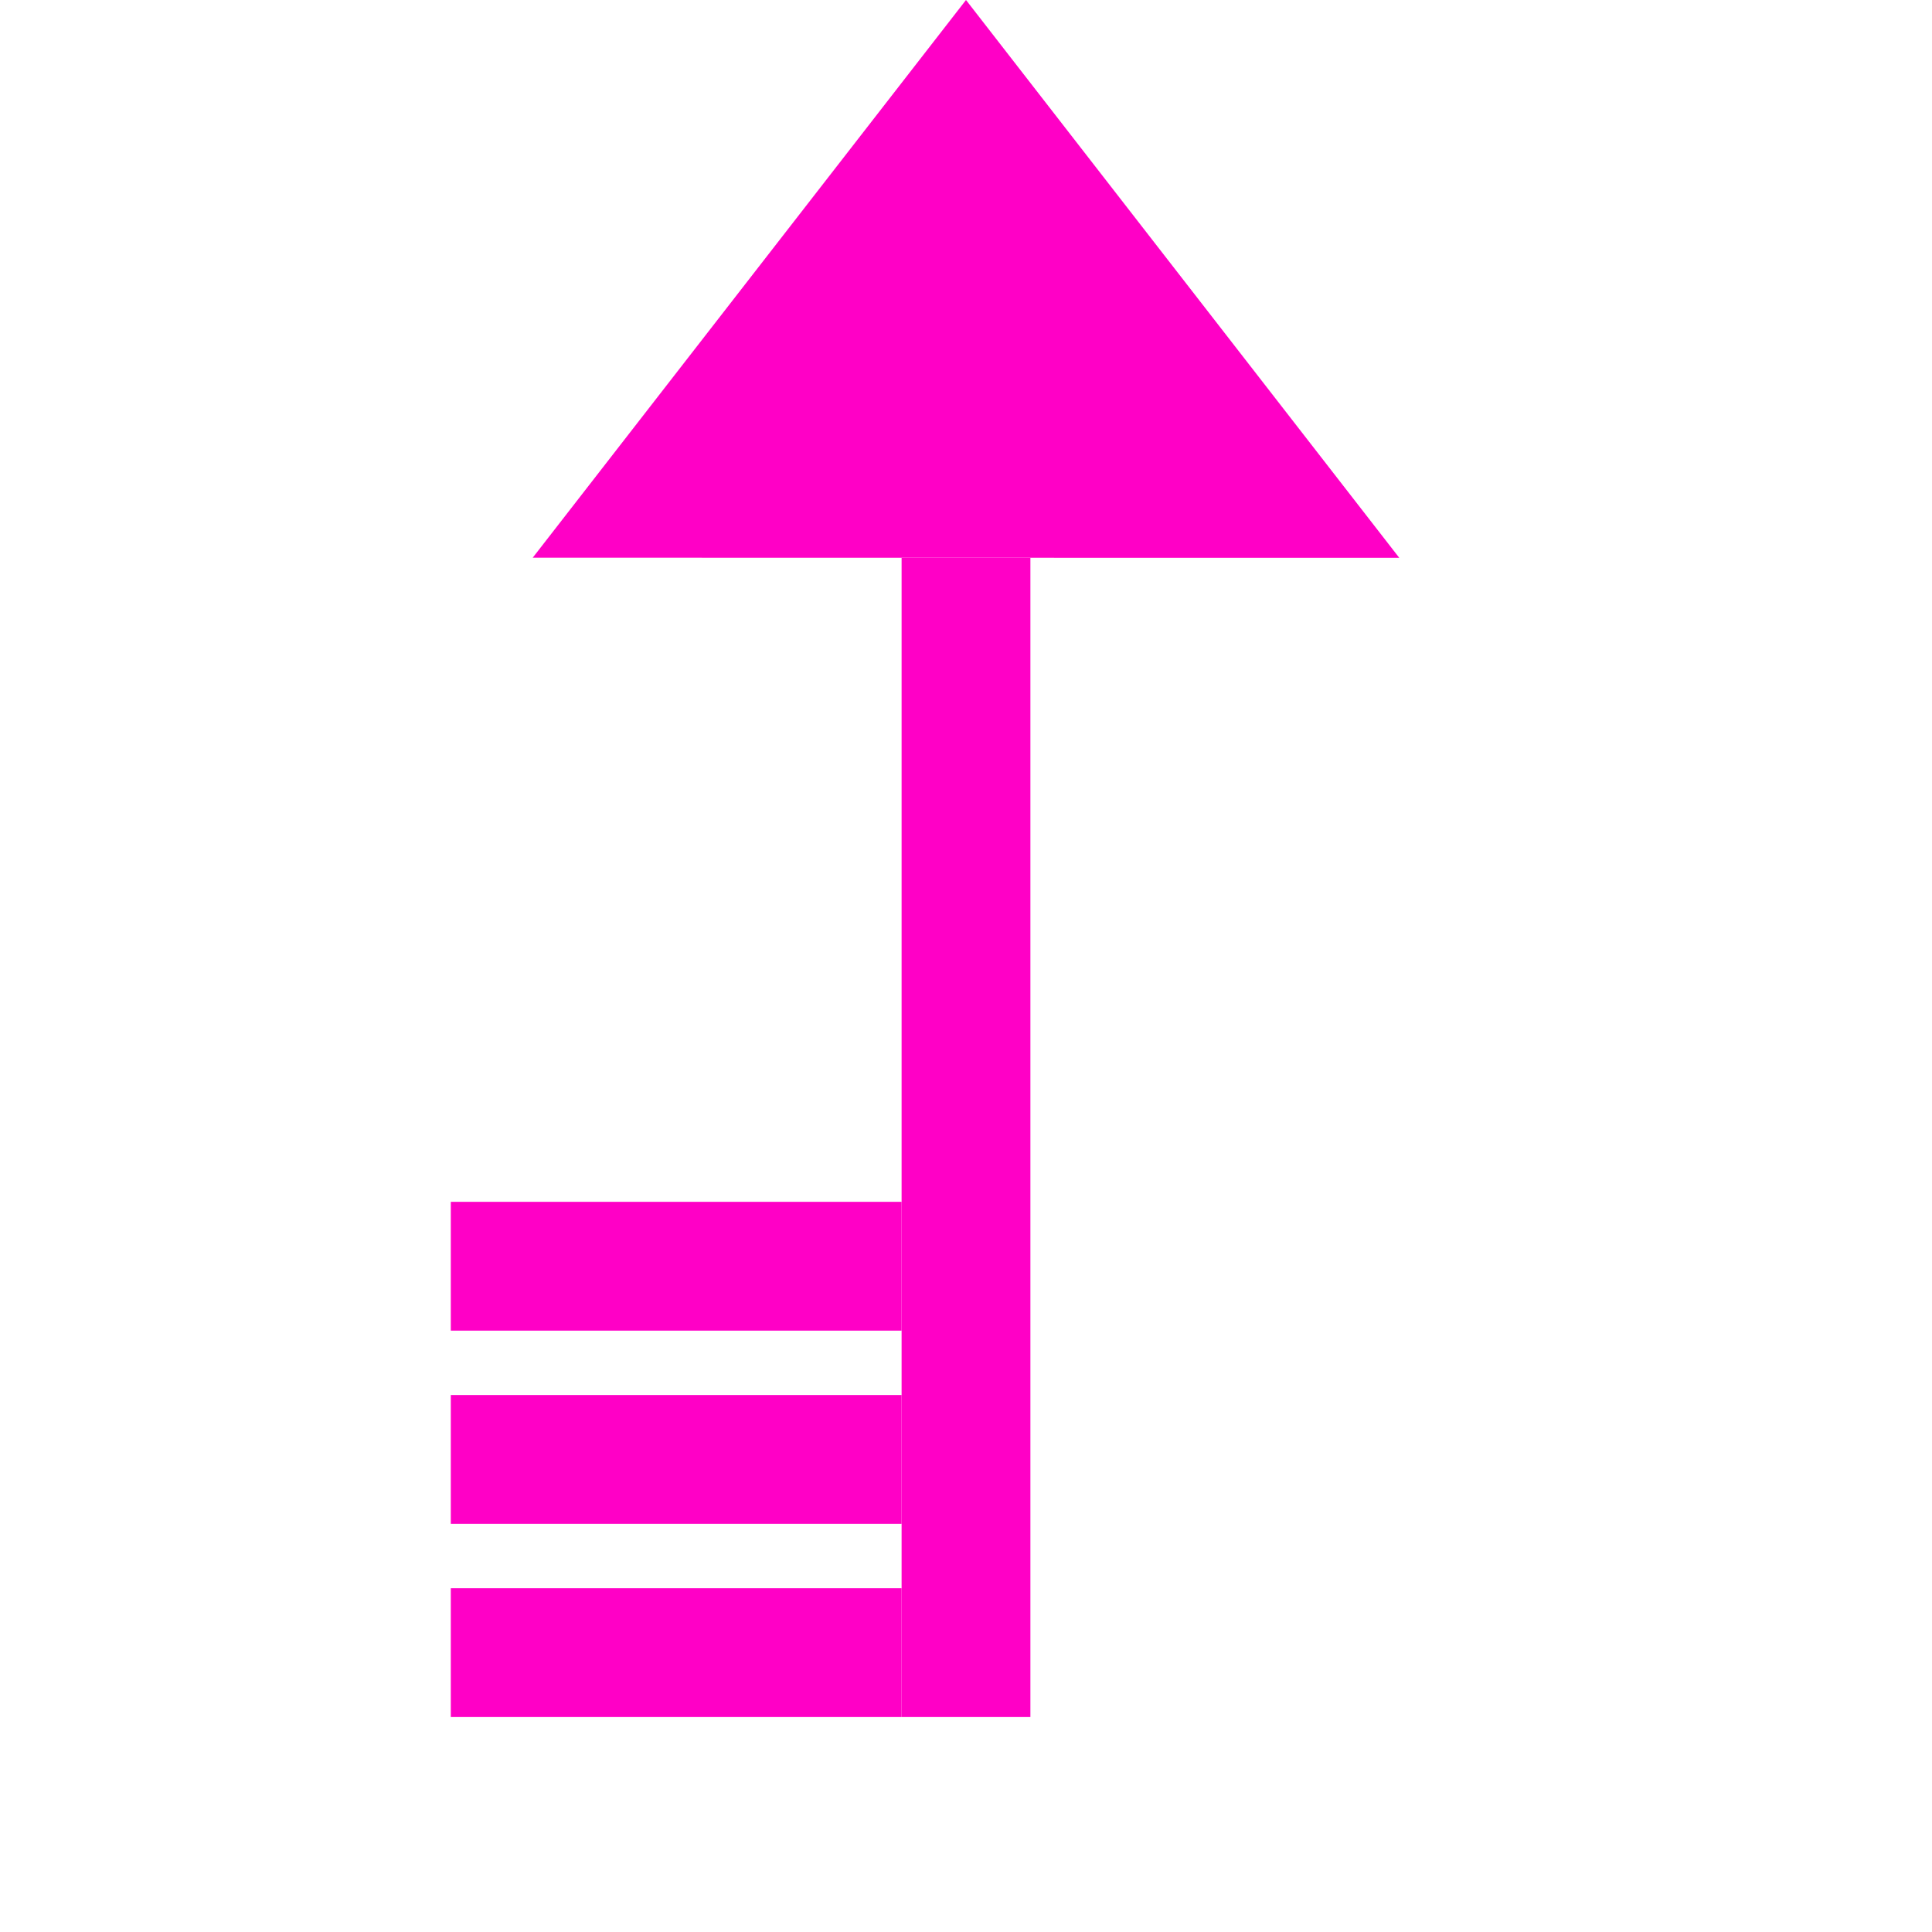
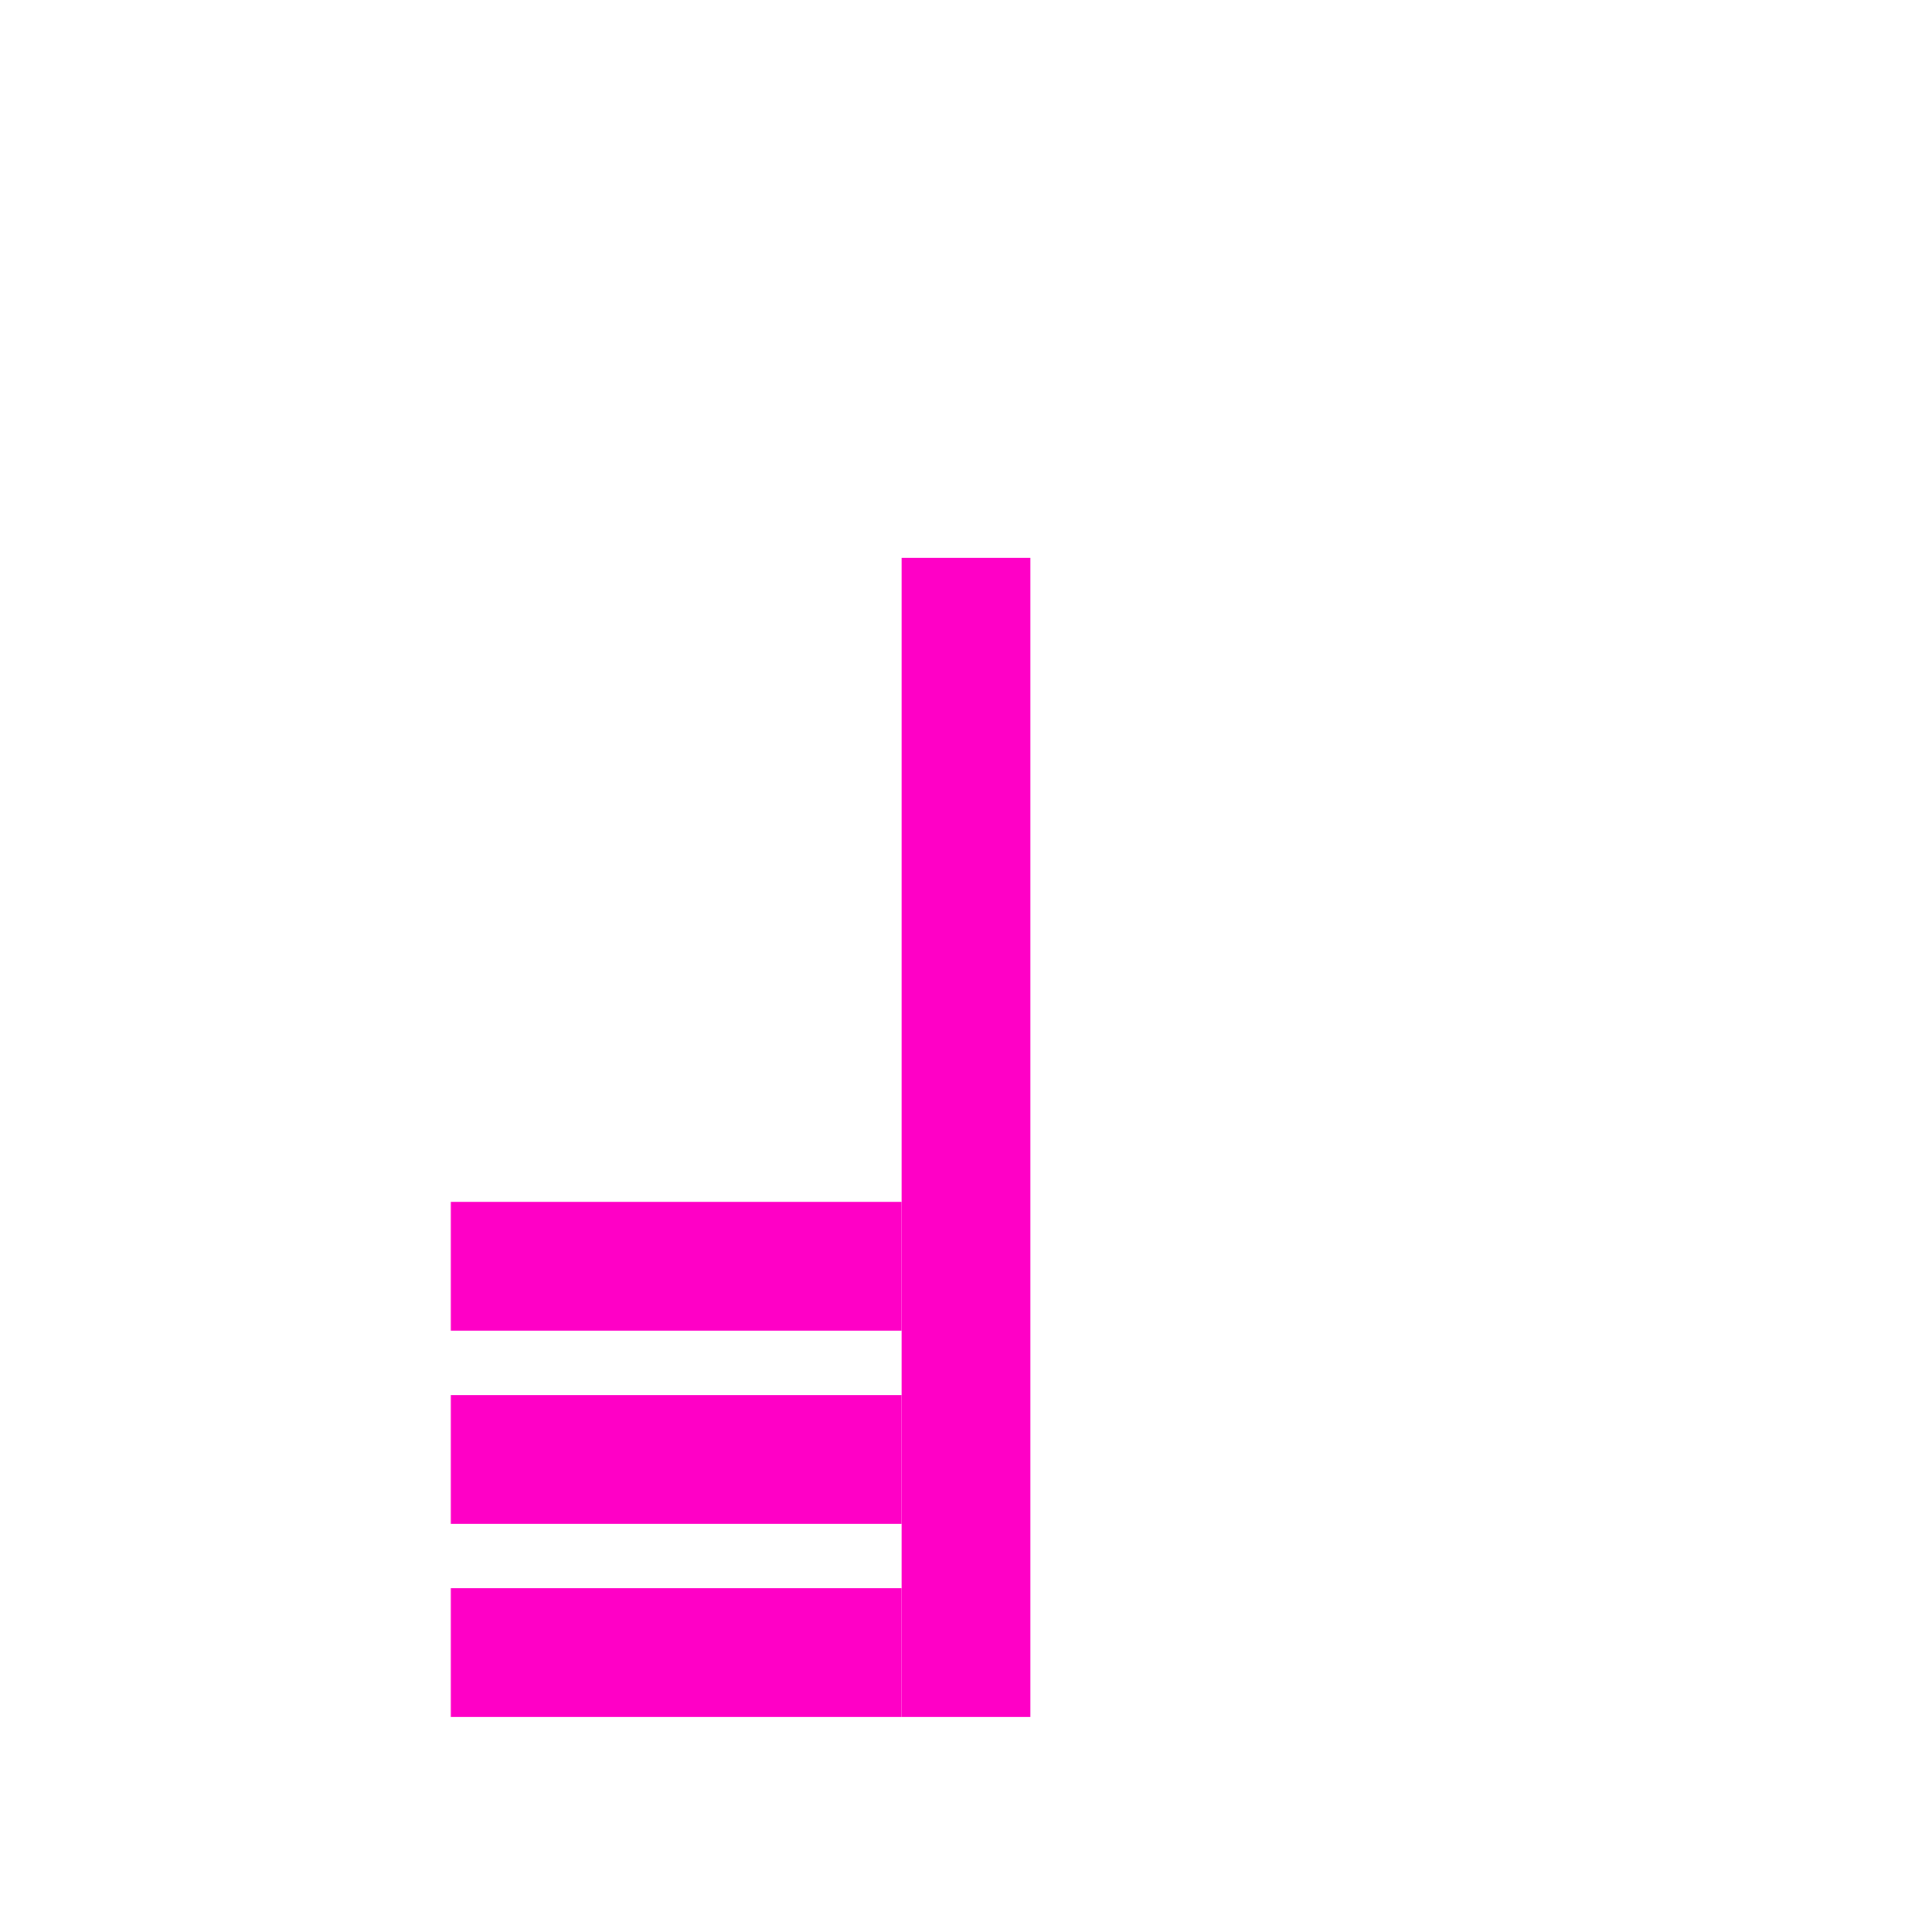
<svg xmlns="http://www.w3.org/2000/svg" version="1.1" x="0px" y="0px" width="30px" height="30px" viewBox="0 0 30 30" enable-background="new 0 0 30 30" xml:space="preserve">
  <g transform="rotate(180 15 15)">
-     <polygon points="21.728,21.34 15,30 8.272,21.338" style="fill: #FF00C6" />
    <rect x="14" y="3.338" width="2" style="fill: #FF00C6" height="18" />
    <rect x="16" y="3.338" style="fill: #FF00C6;" width="7" height="2" />
    <rect x="16" y="6.338" style="fill: #FF00C6;" width="7" height="2" />
    <rect x="16" y="9.338" style="fill: #FF00C6;" width="7" height="2" />
  </g>
</svg>